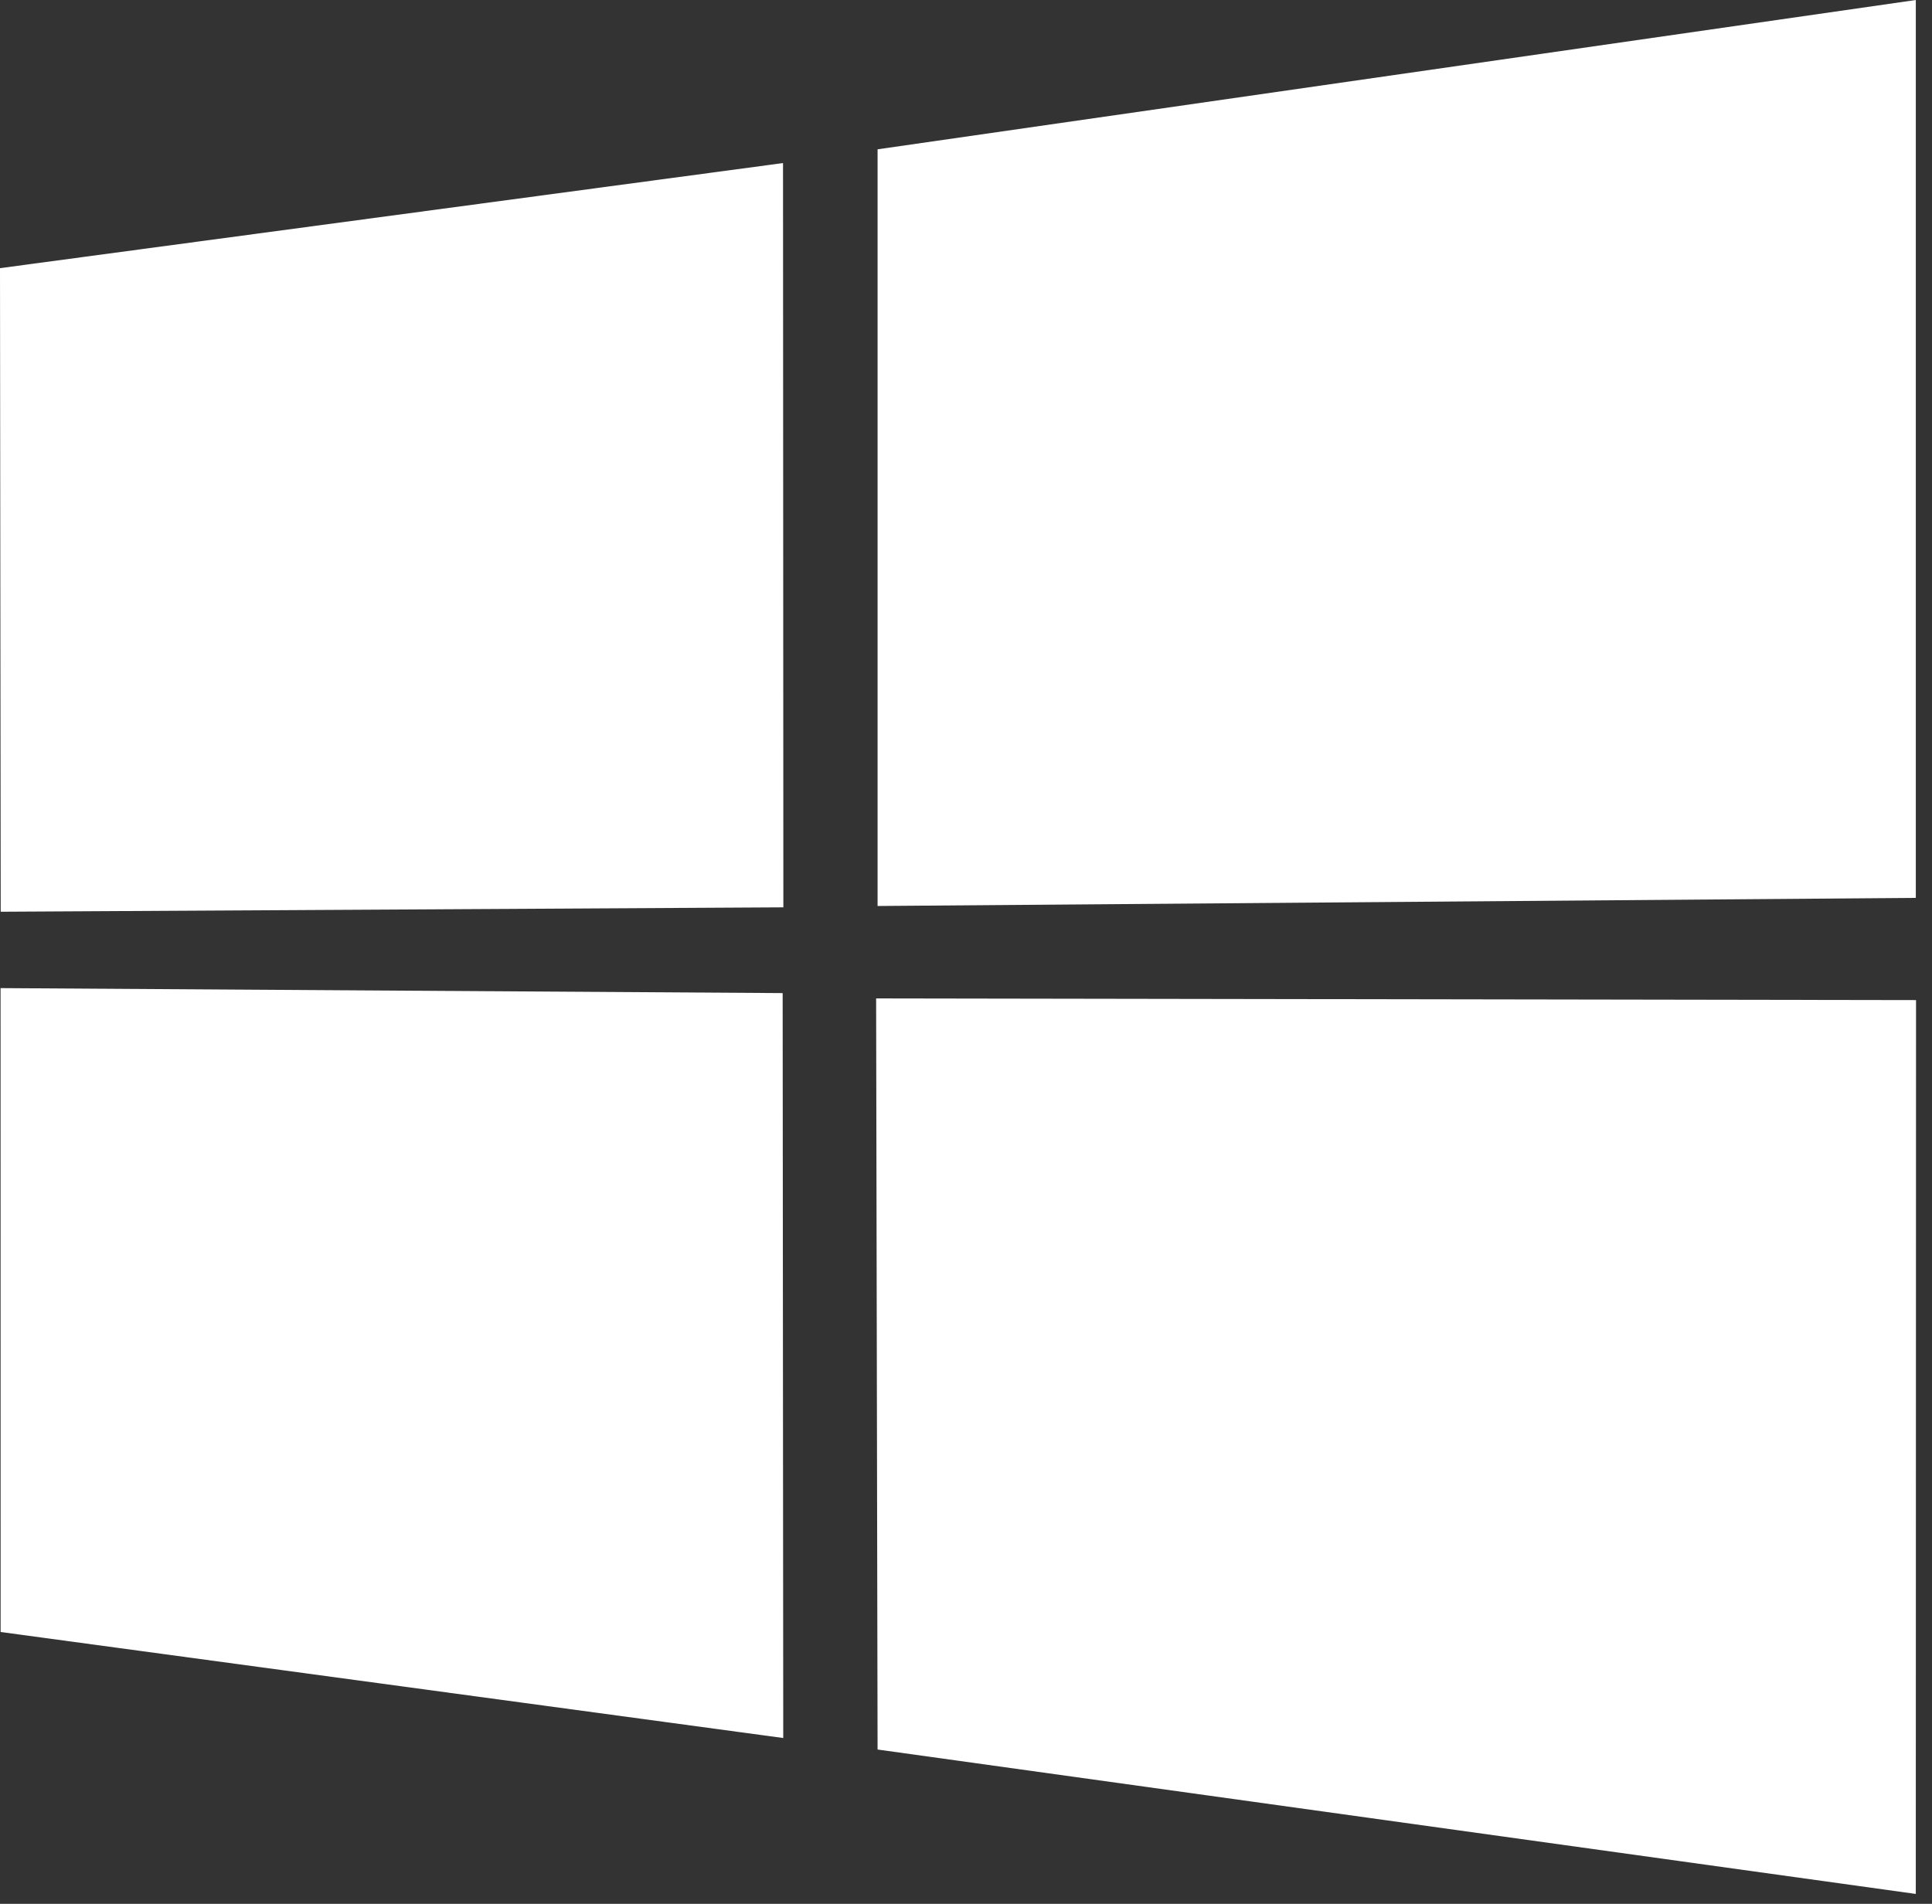
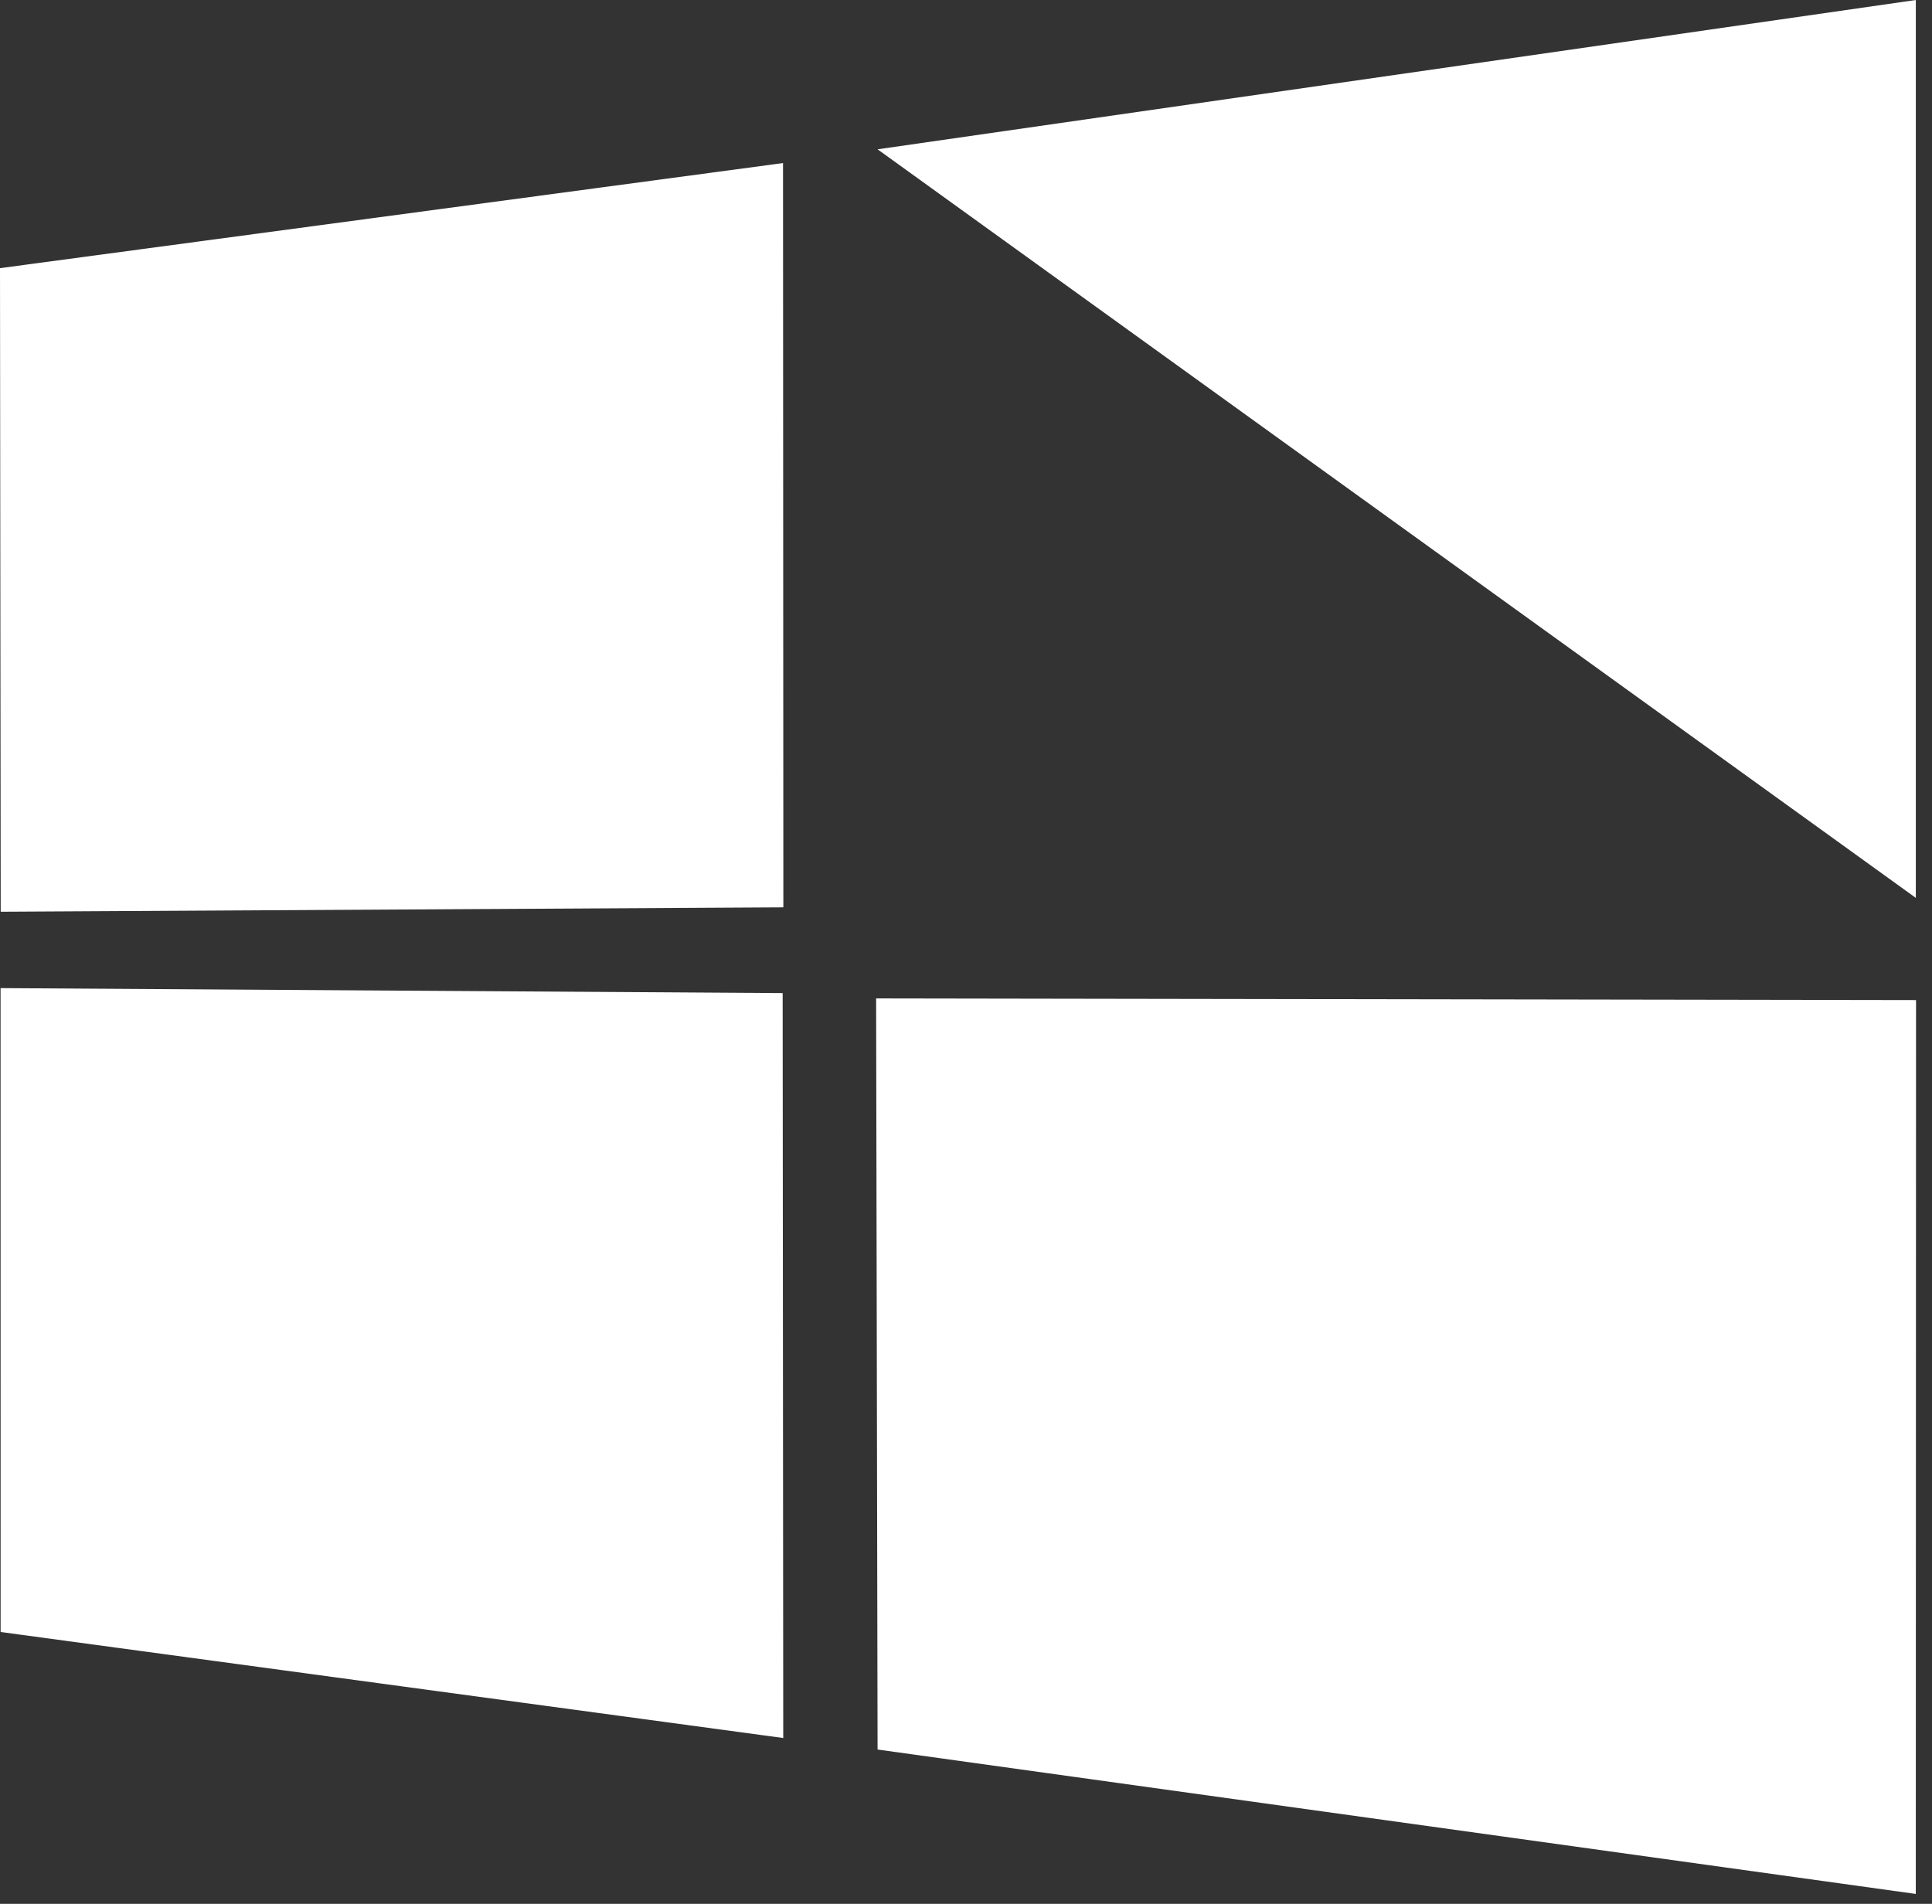
<svg xmlns="http://www.w3.org/2000/svg" width="69px" height="68px" viewBox="0 0 69 68" version="1.1">
  <rect x="0" y="0" width="69" height="68" fill="#333333" stroke="none" />
  <title>3-microsoft-windows-22</title>
  <desc>Created with Sketch.</desc>
  <defs />
  <g id="Symbols" stroke="none" stroke-width="1" fill="none" fill-rule="evenodd">
    <g id="MULTICLOUD---desktop" transform="translate(-611, -319)" fill="#FFFFFF" fill-rule="nonzero">
      <g id="C" transform="translate(252, 317)">
        <g id="3-microsoft-windows-22" transform="translate(359, 2)">
-           <path d="M0,9.578 L27.965,5.824 L27.977,32.408 L0.025,32.565 L0,9.578 L0,9.578 Z M27.952,35.471 L27.973,62.078 L0.022,58.291 L0.02,35.293 L27.952,35.471 L27.952,35.471 Z M31.342,5.333 L68.422,0 L68.422,32.07 L31.342,32.36 L31.342,5.333 L31.342,5.333 Z M68.43,35.721 L68.421,67.647 L31.342,62.489 L31.29,35.661 L68.43,35.721 Z" id="Shape" />
+           <path d="M0,9.578 L27.965,5.824 L27.977,32.408 L0.025,32.565 L0,9.578 L0,9.578 Z M27.952,35.471 L27.973,62.078 L0.022,58.291 L0.02,35.293 L27.952,35.471 L27.952,35.471 Z M31.342,5.333 L68.422,0 L68.422,32.07 L31.342,5.333 L31.342,5.333 Z M68.43,35.721 L68.421,67.647 L31.342,62.489 L31.29,35.661 L68.43,35.721 Z" id="Shape" />
        </g>
      </g>
    </g>
  </g>
</svg>